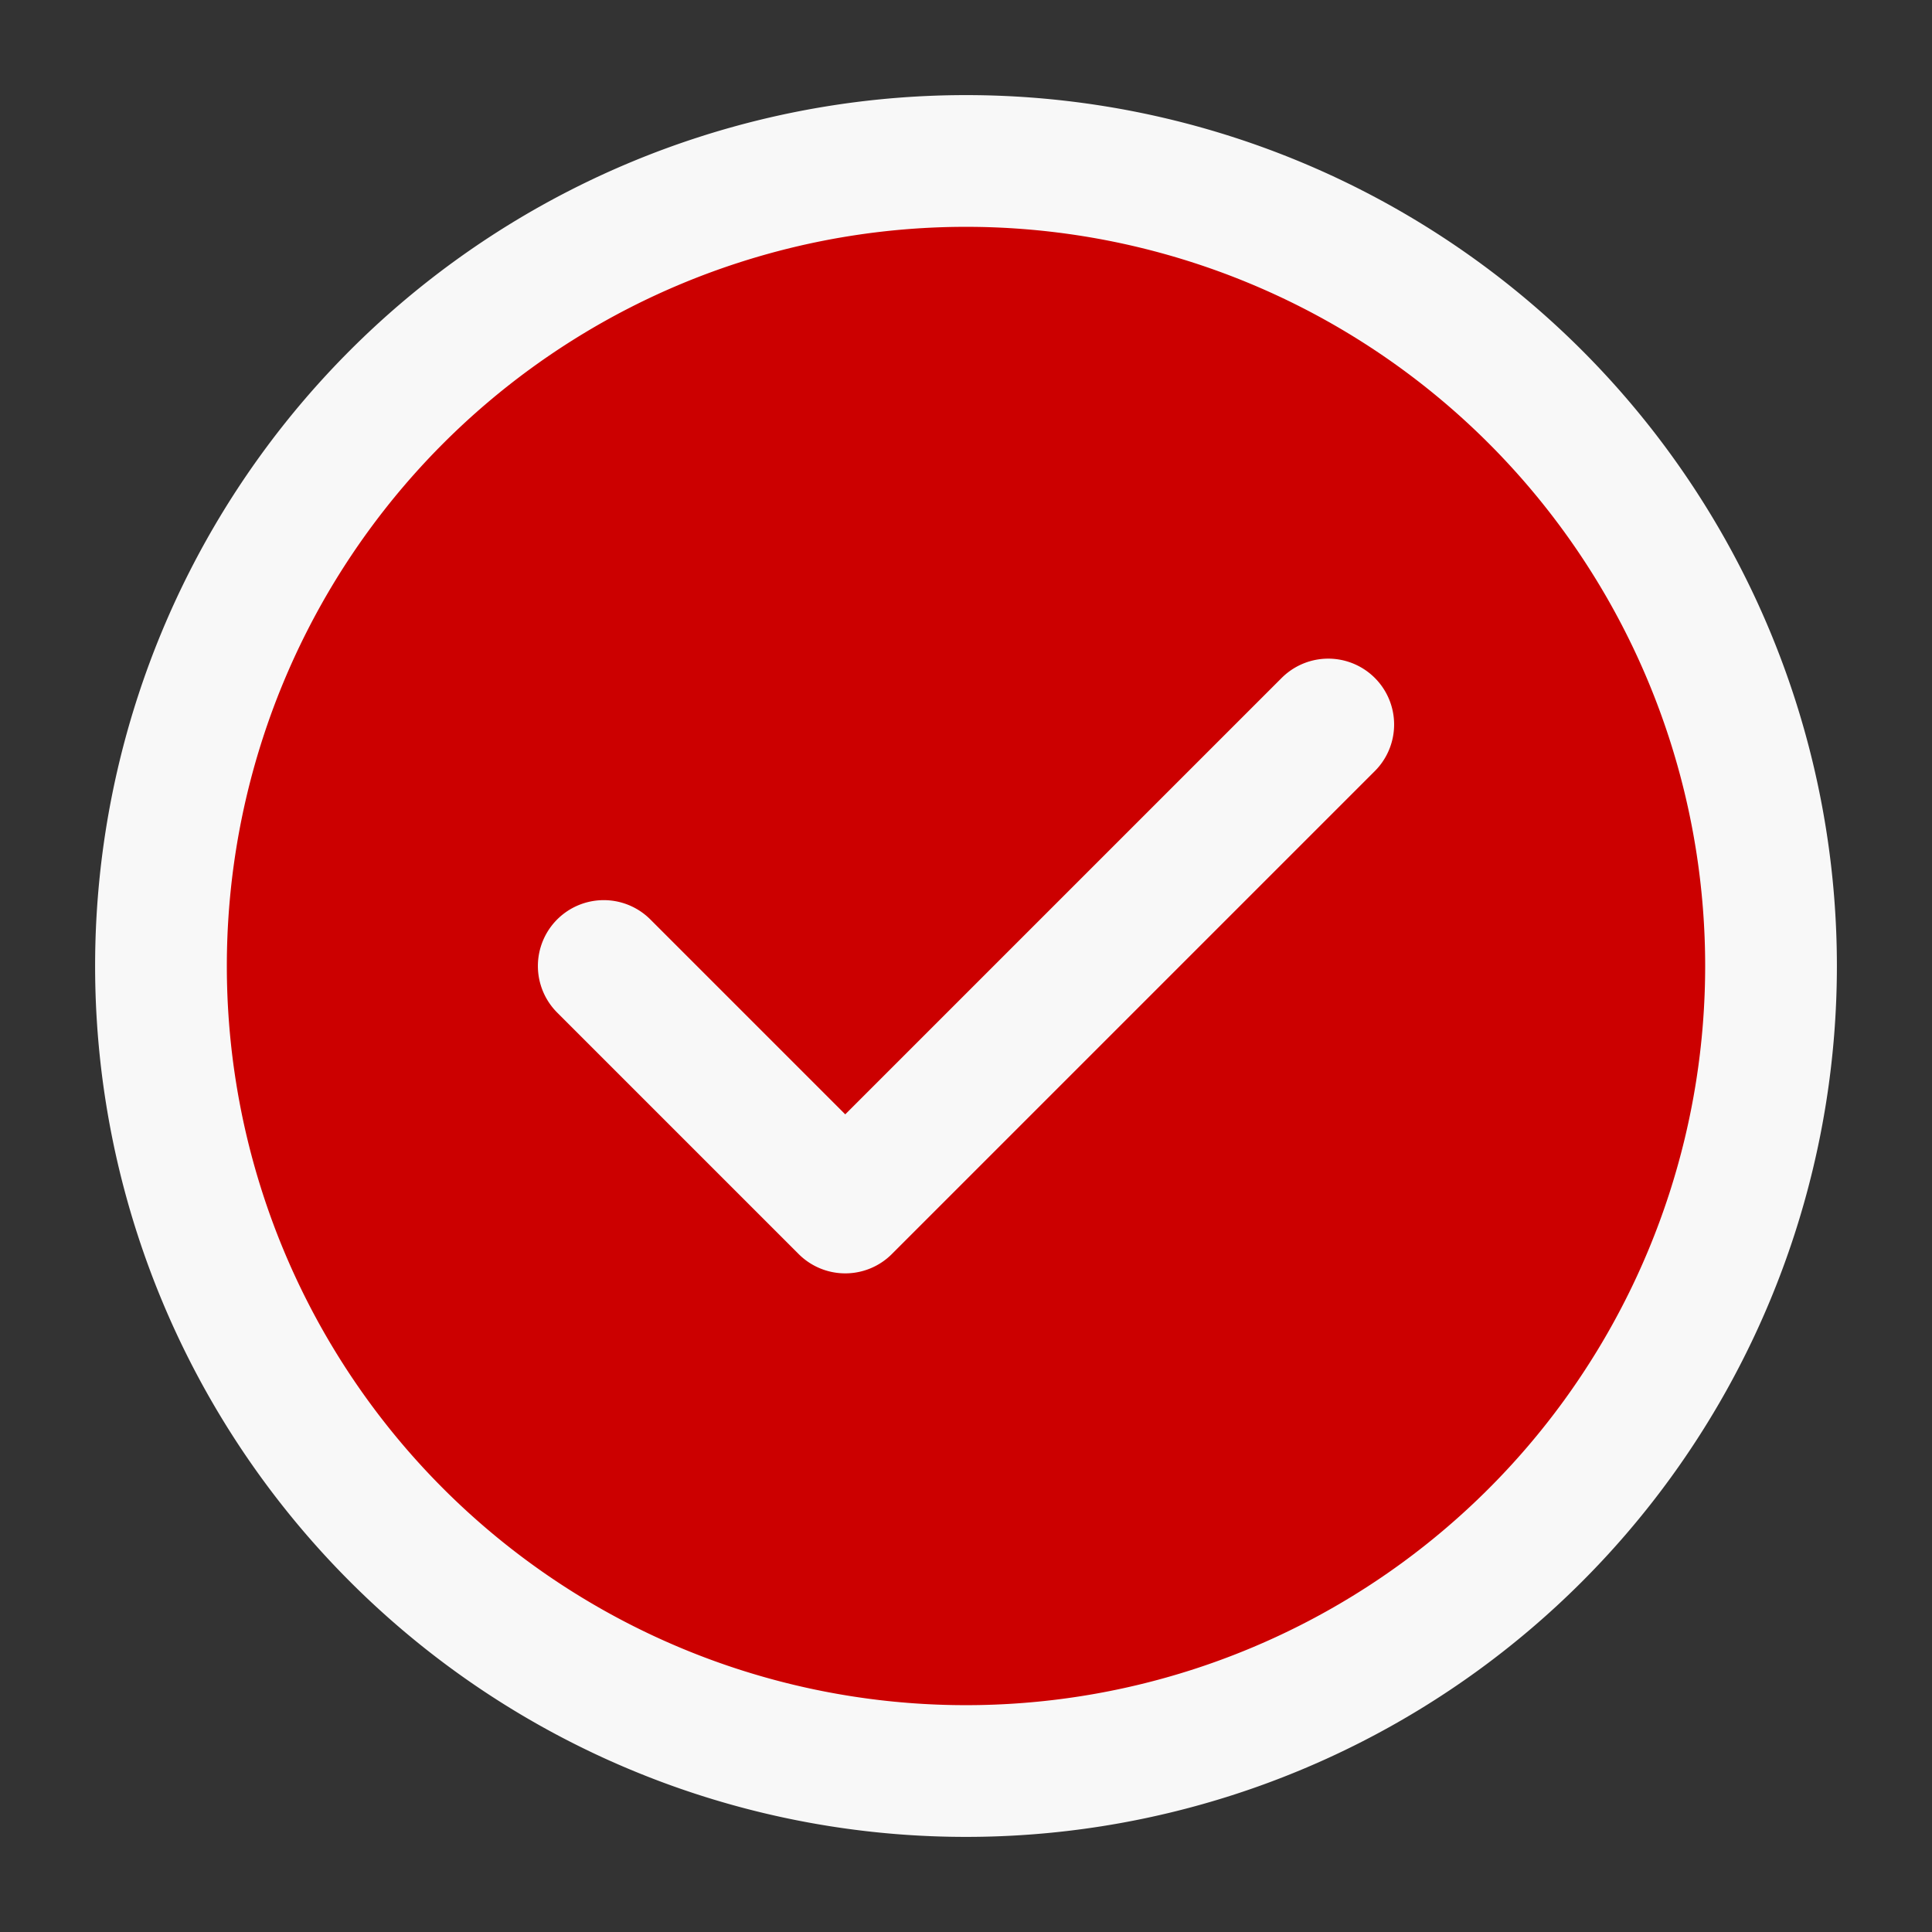
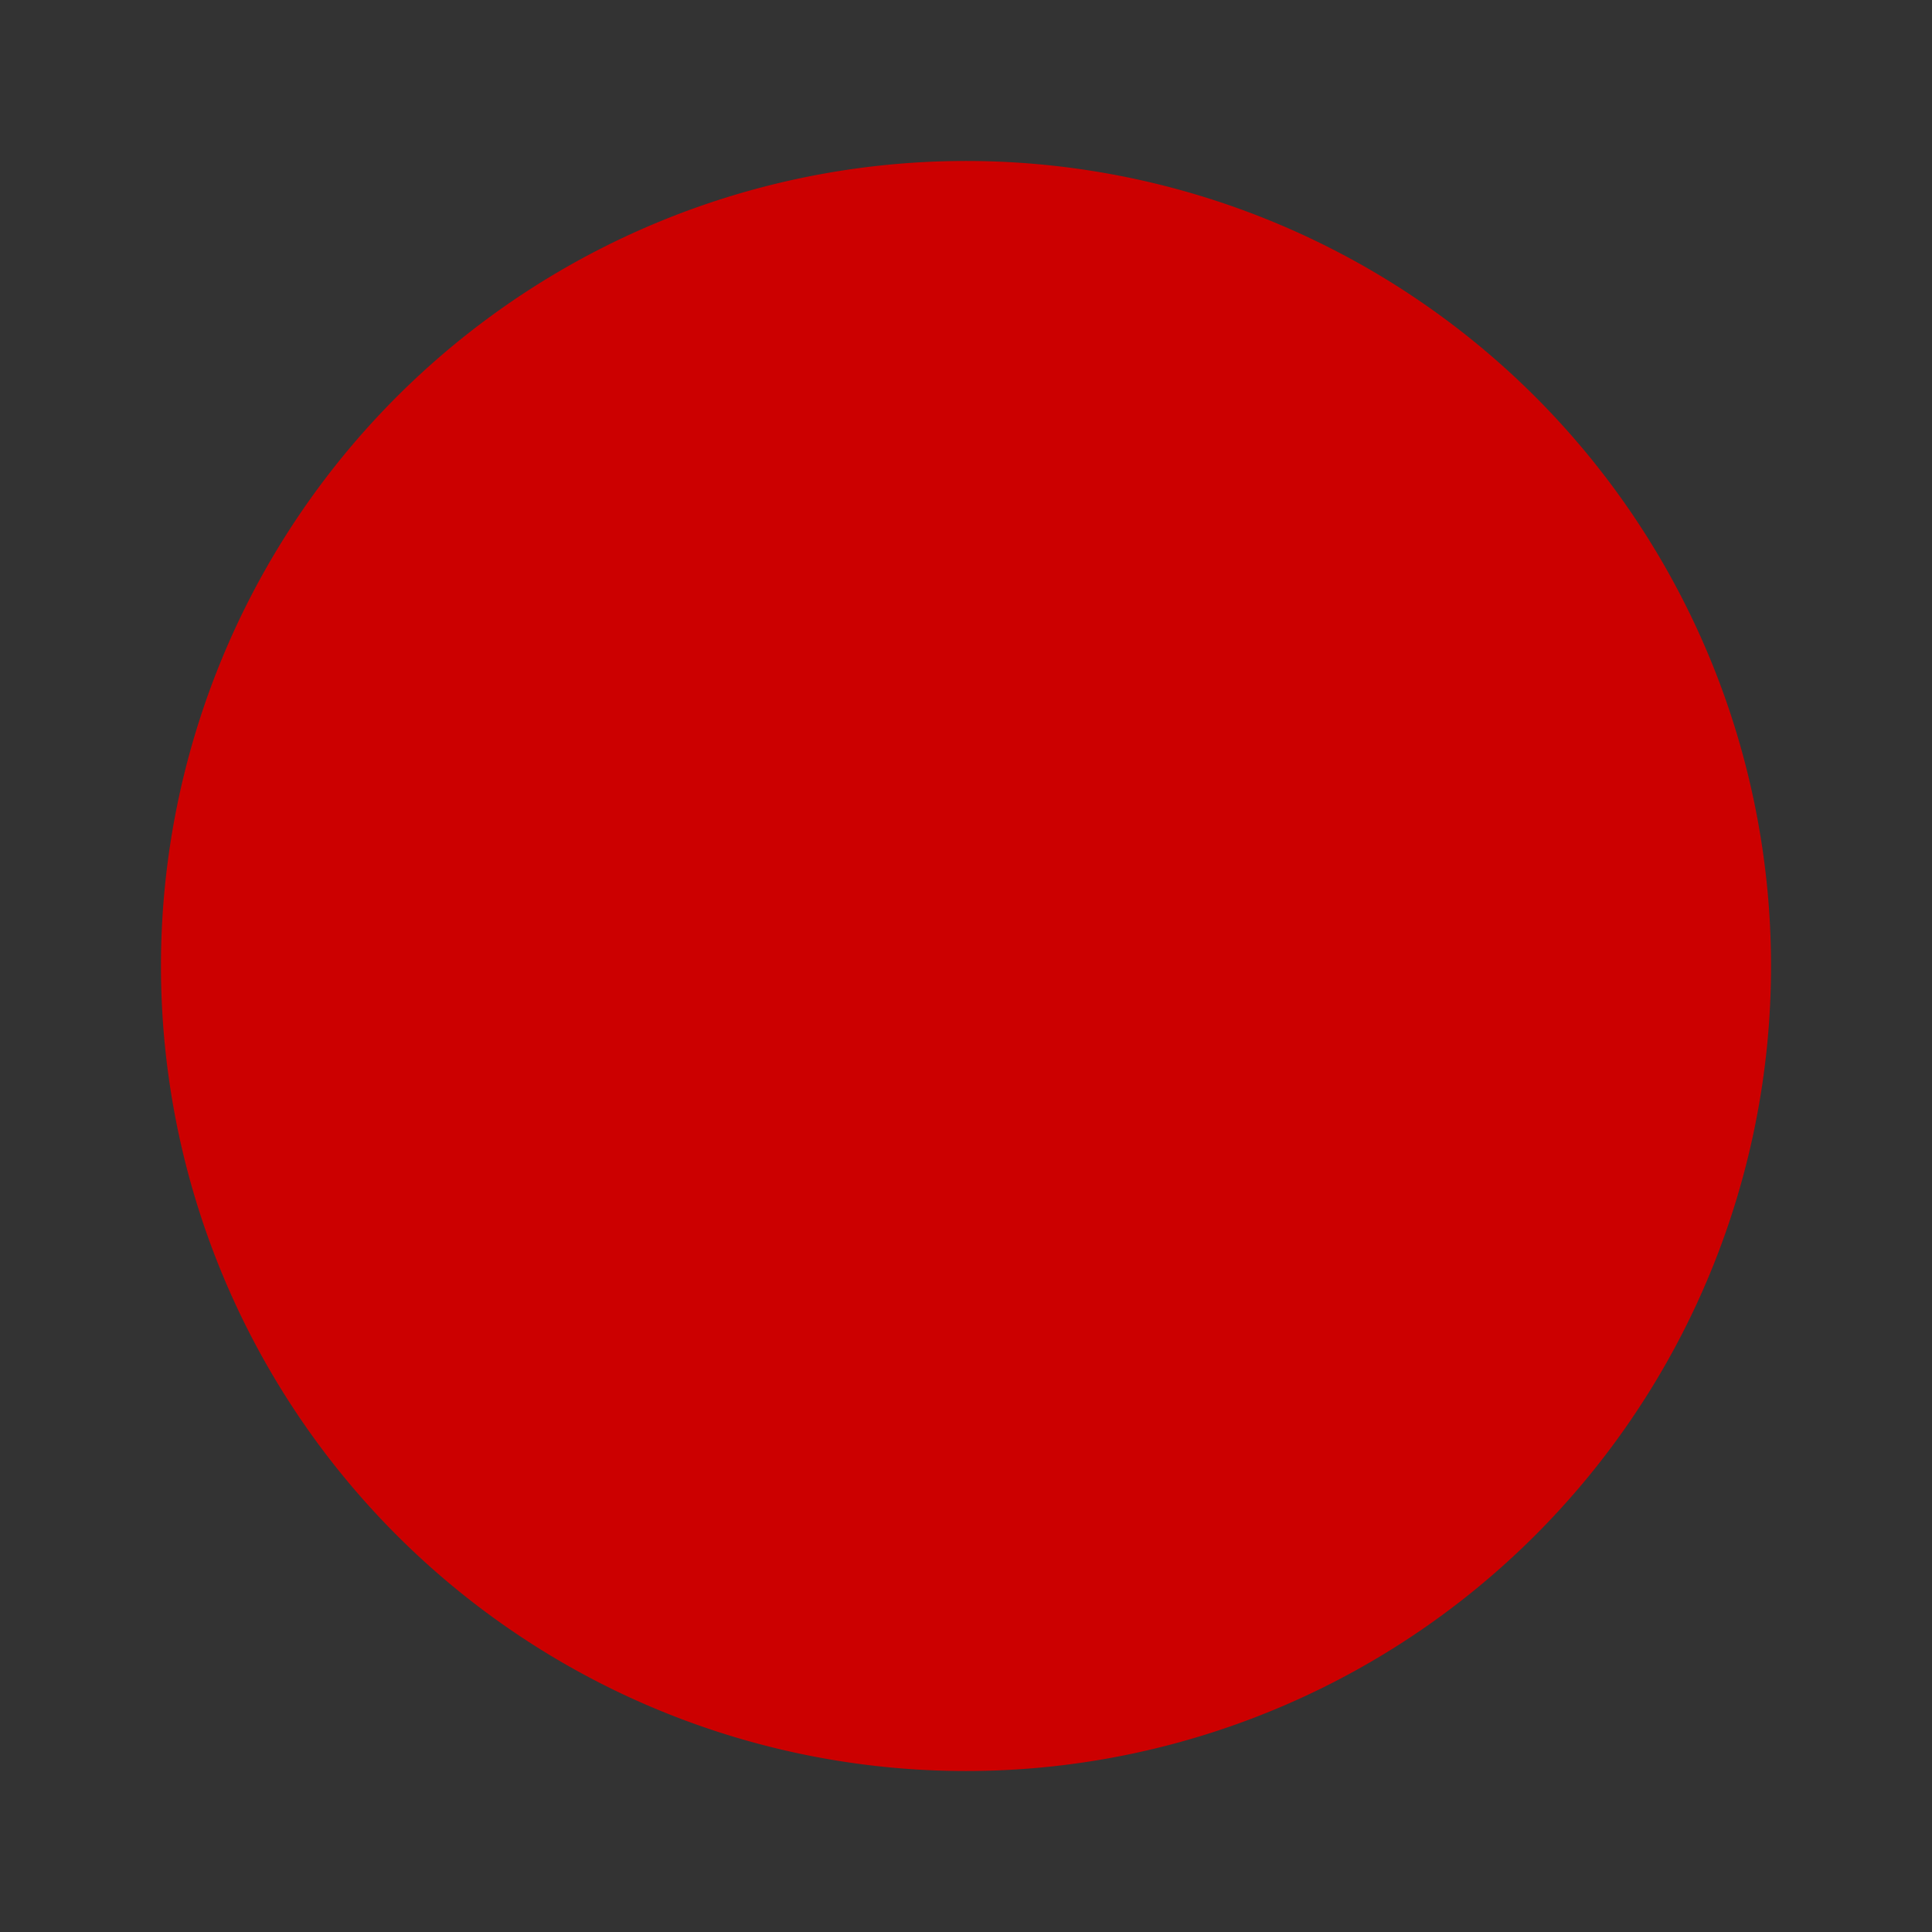
<svg xmlns="http://www.w3.org/2000/svg" width="22" height="22" viewBox="0 0 22 22" fill="none">
  <rect x="0" y="0" width="22" height="22" fill="#333333" stroke="none" />
  <path d="M11 20.167a9.167 9.167 0 1 0 0-18.334 9.167 9.167 0 0 0 0 18.334z" fill="#C00" />
-   <path d="m6.875 11 2.75 2.75 5.5-5.5M20.167 11a9.167 9.167 0 1 1-18.334 0 9.167 9.167 0 0 1 18.334 0z" stroke="#F8F8F8" stroke-width="1.5" stroke-linecap="round" stroke-linejoin="round" />
</svg>